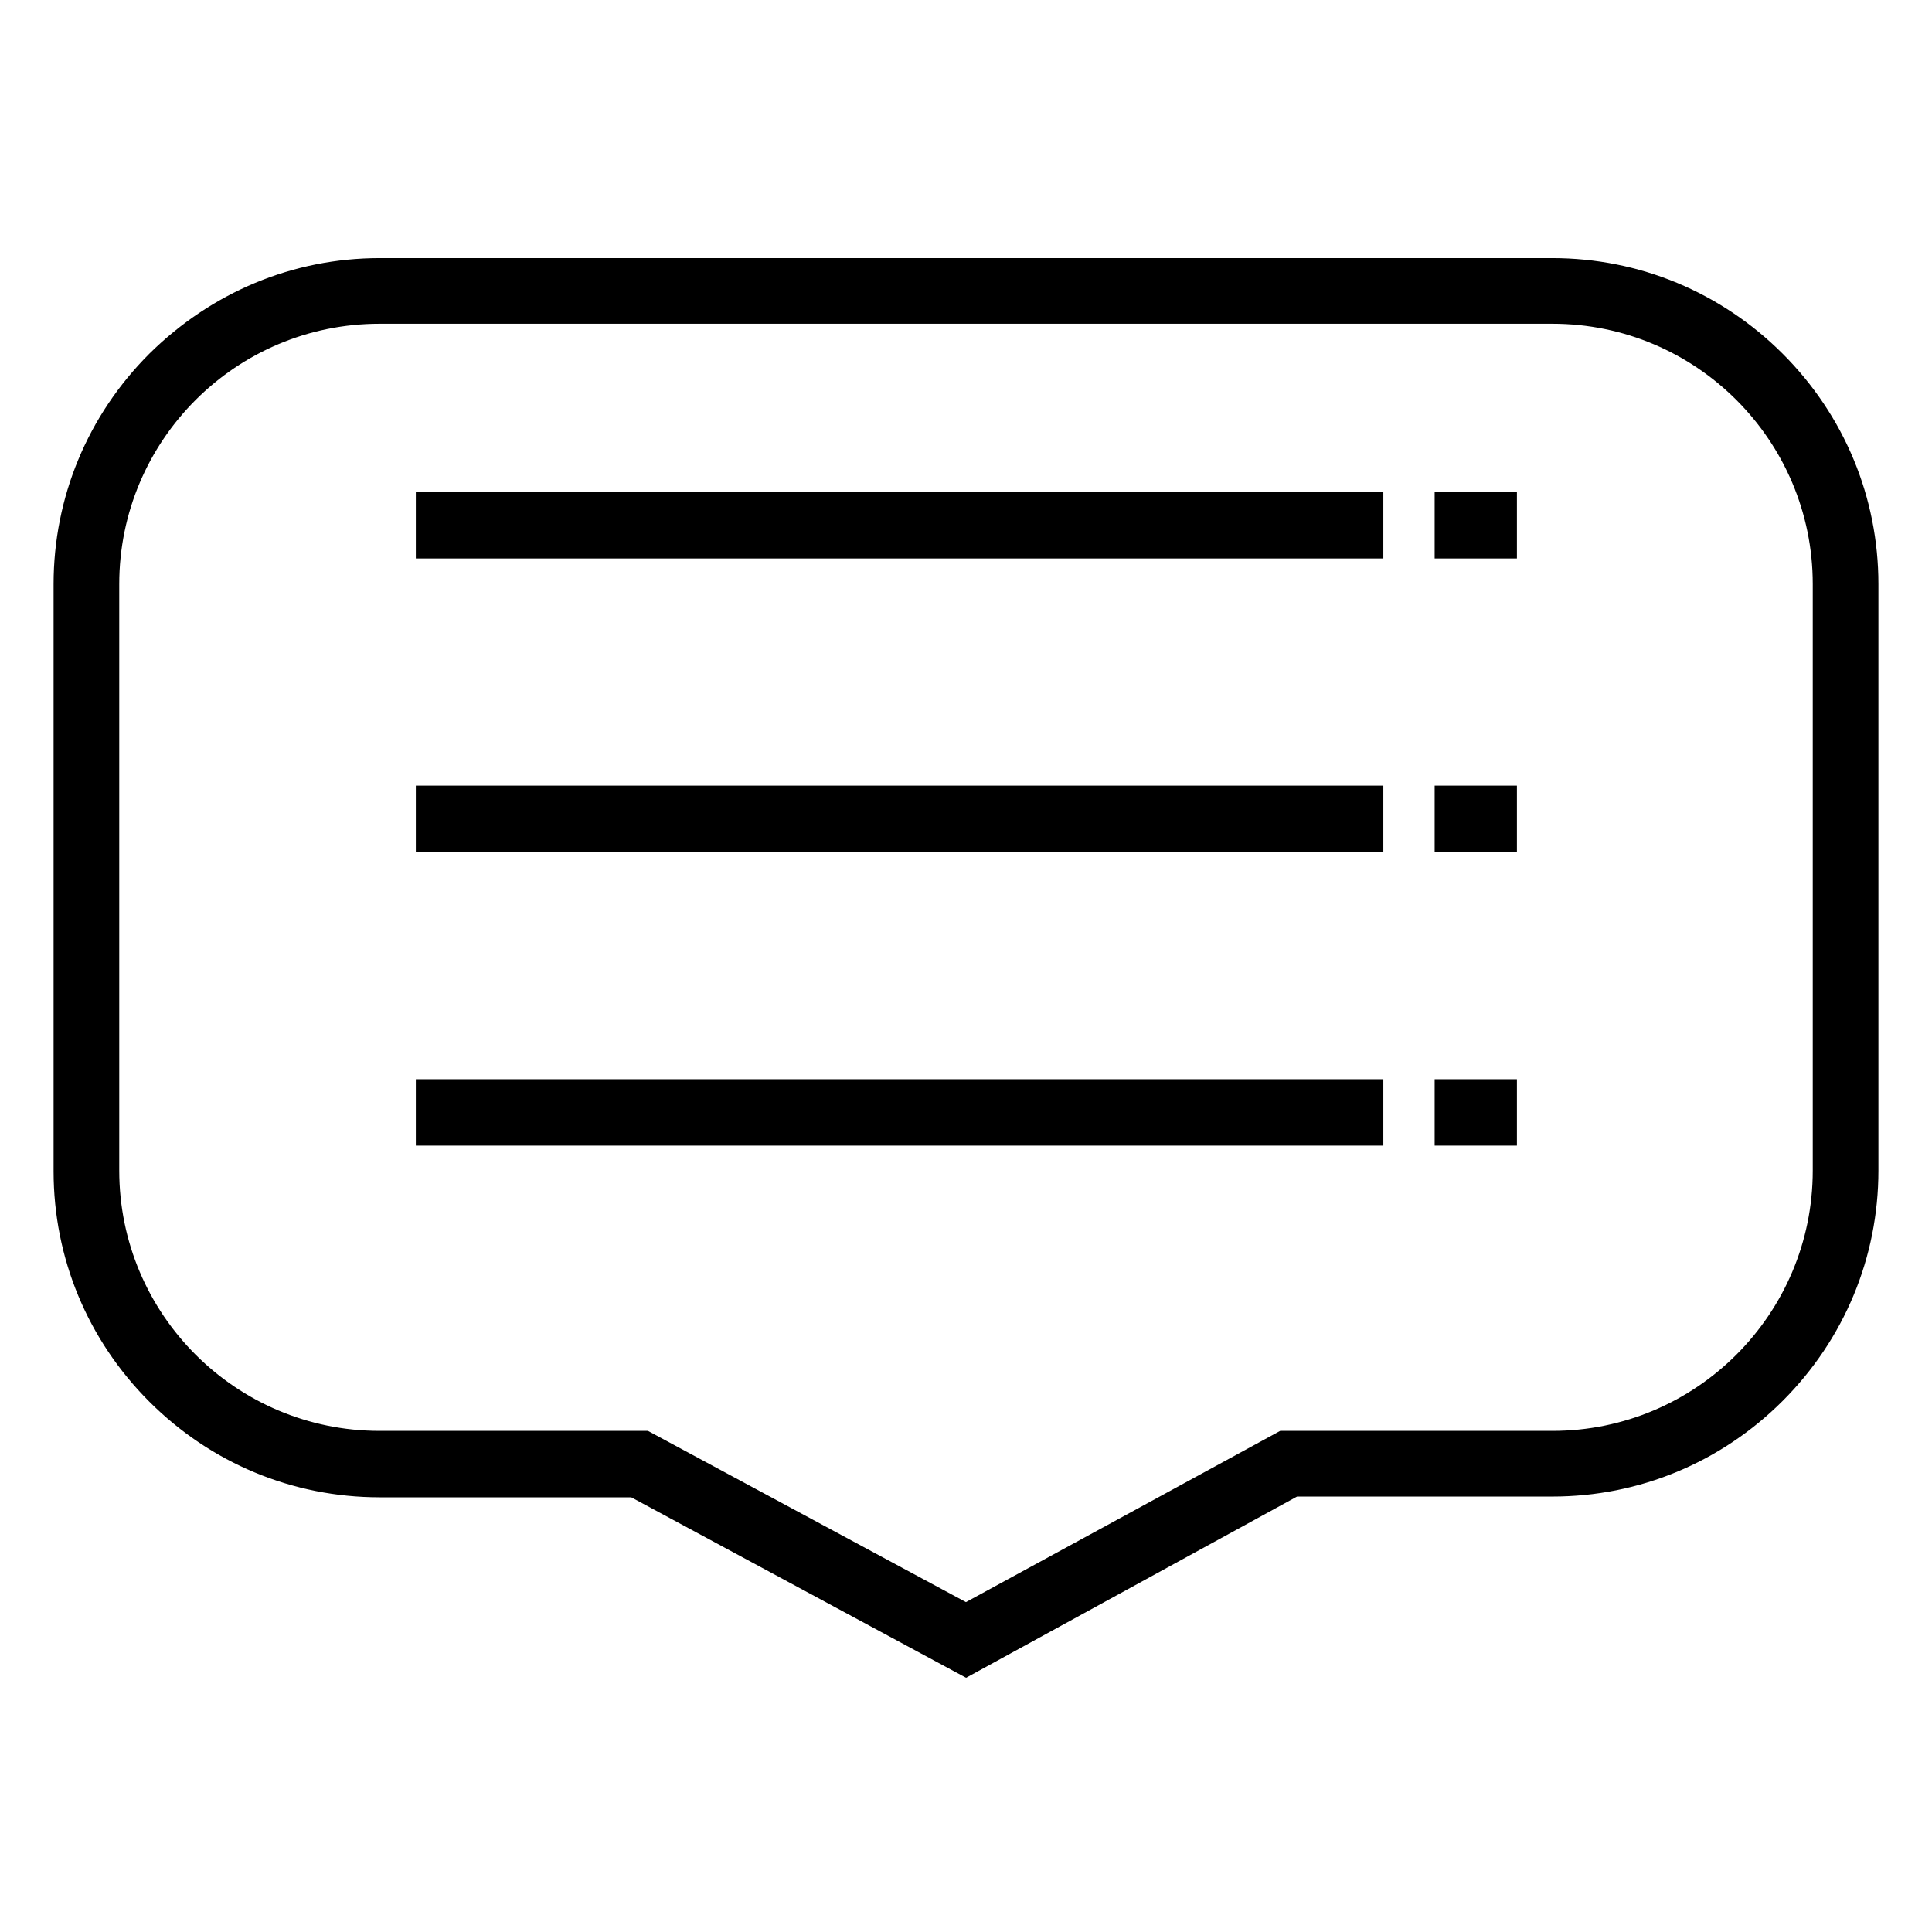
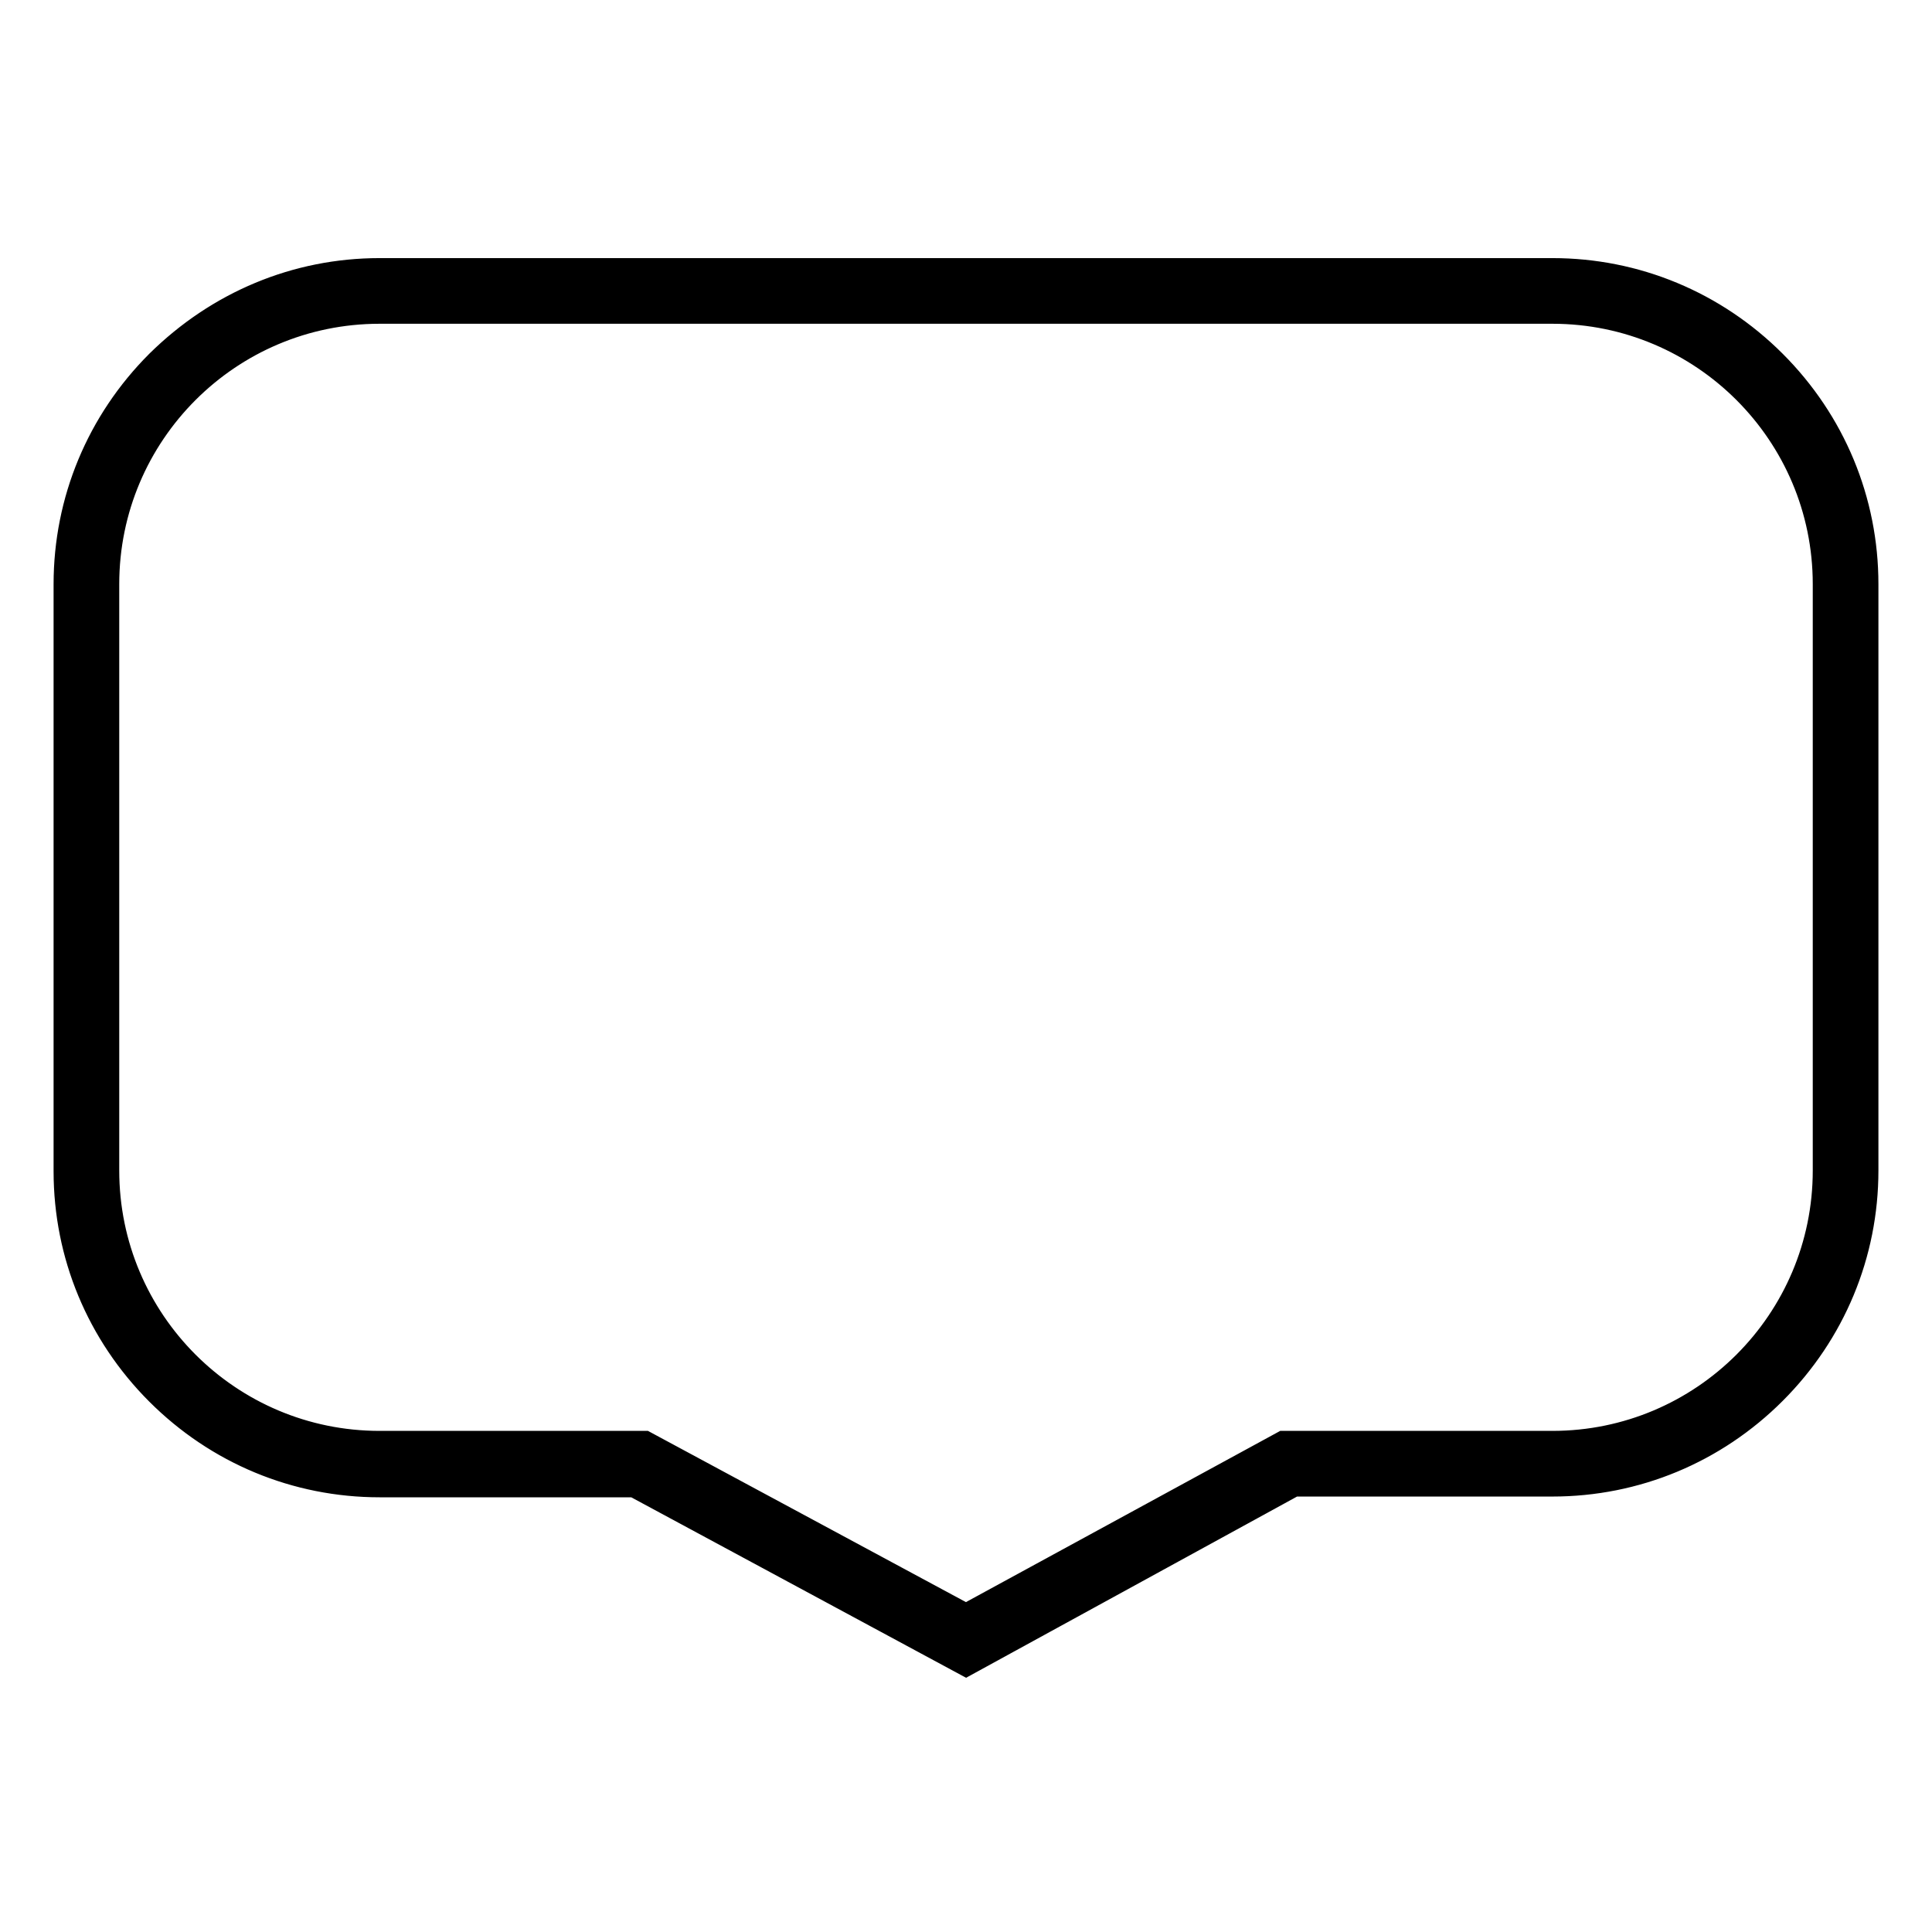
<svg xmlns="http://www.w3.org/2000/svg" version="1.1" x="0px" y="0px" viewBox="0 0 256 256" enable-background="new 0 0 256 256" xml:space="preserve">
  <g>
    <path stroke-width="6" fill-opacity="0" stroke="#000000" d="M128,218.9l-43.6-23.5H50.3c-10.7,0-20.8-4.2-28.4-11.8c-7.6-7.6-11.8-17.7-11.8-28.4V77.4 c0-10.7,4.2-20.8,11.8-28.4c7.7-7.6,17.7-11.8,28.4-11.8h155.4c10.7,0,20.8,4.2,28.4,11.8c7.6,7.6,11.8,17.7,11.8,28.4v77.7 c0,10.7-4.2,20.8-11.8,28.4c-7.6,7.6-17.7,11.8-28.4,11.8h-34.6L128,218.9z M50.3,39.9c-20.7,0-37.5,16.8-37.5,37.5v77.7 c0,20.7,16.8,37.5,37.5,37.5h34.8l42.9,23.1l42.4-23.1h35.3c20.7,0,37.5-16.8,37.5-37.5V77.4c0-20.7-16.8-37.5-37.5-37.5H50.3z" />
-     <path stroke-width="6" fill-opacity="0" stroke="#000000" d="M193.1,68.2h4.9V71h-4.9V68.2z M58.1,68.2h122.2V71H58.1V68.2z M193.1,107.1h4.9v2.8h-4.9V107.1z  M58.1,107.1h122.2v2.8H58.1V107.1z M193.1,146h4.9v2.8h-4.9V146z M58.1,146h122.2v2.8H58.1V146z" />
  </g>
</svg>